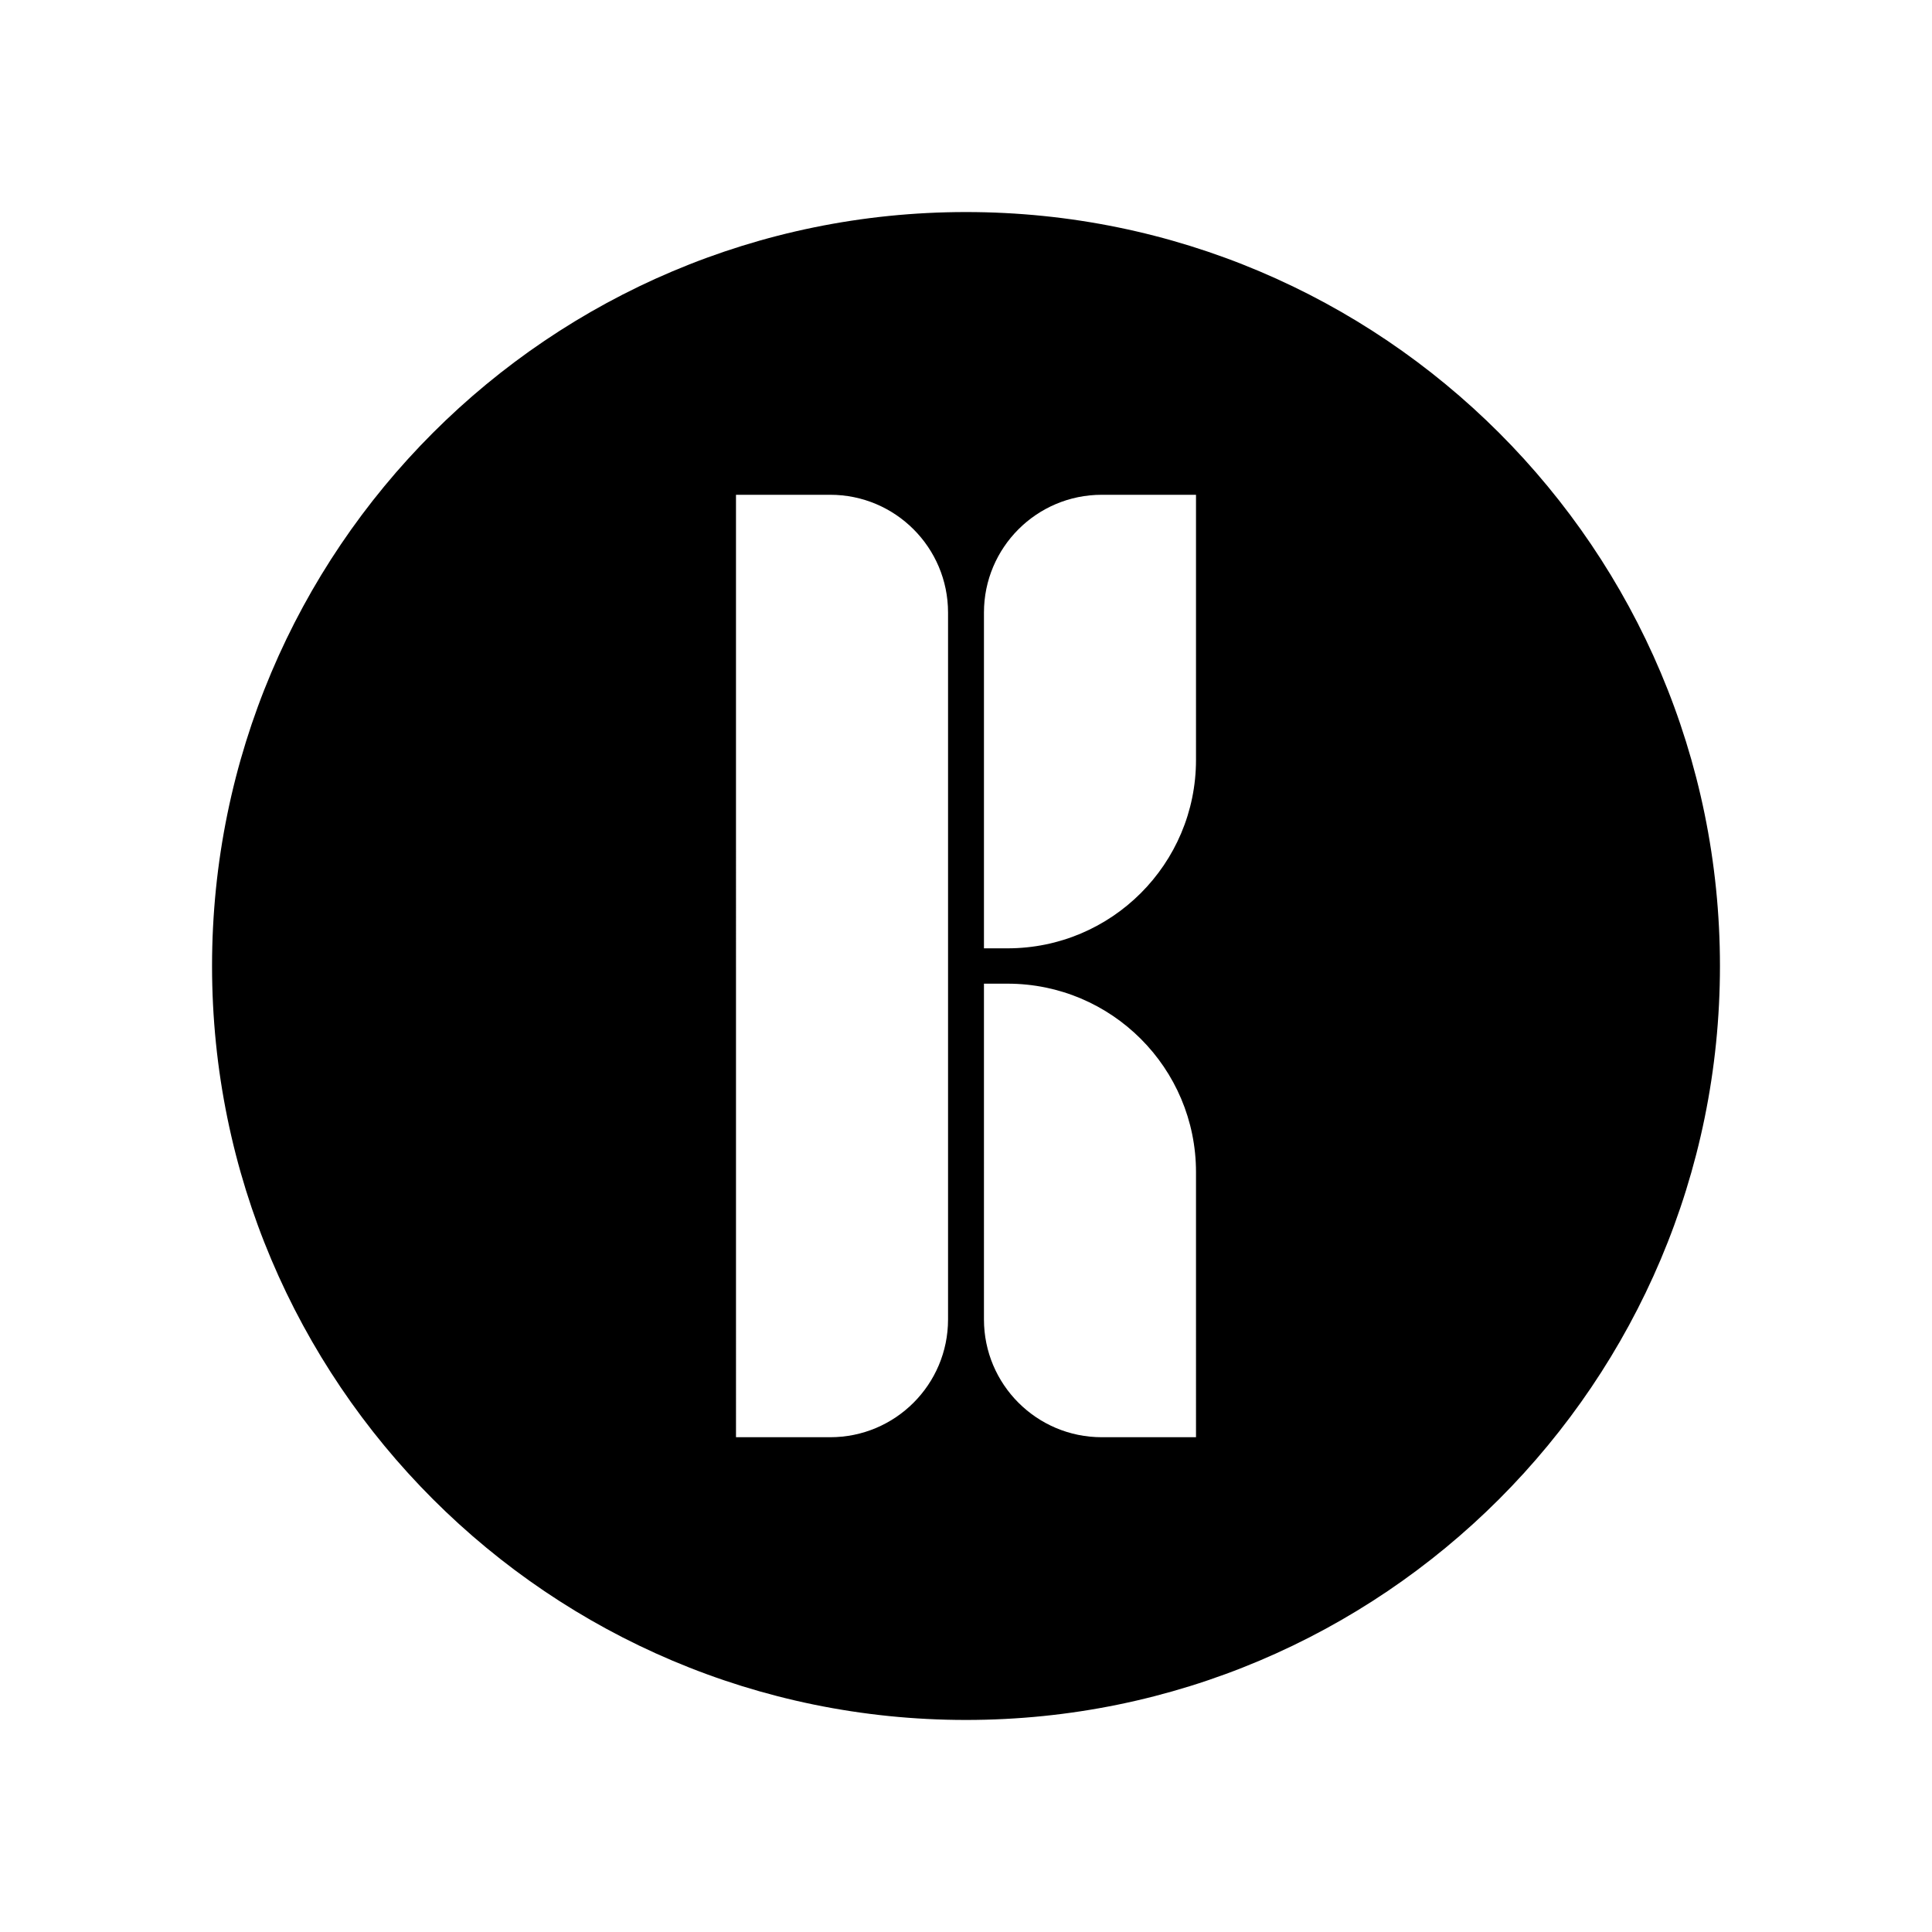
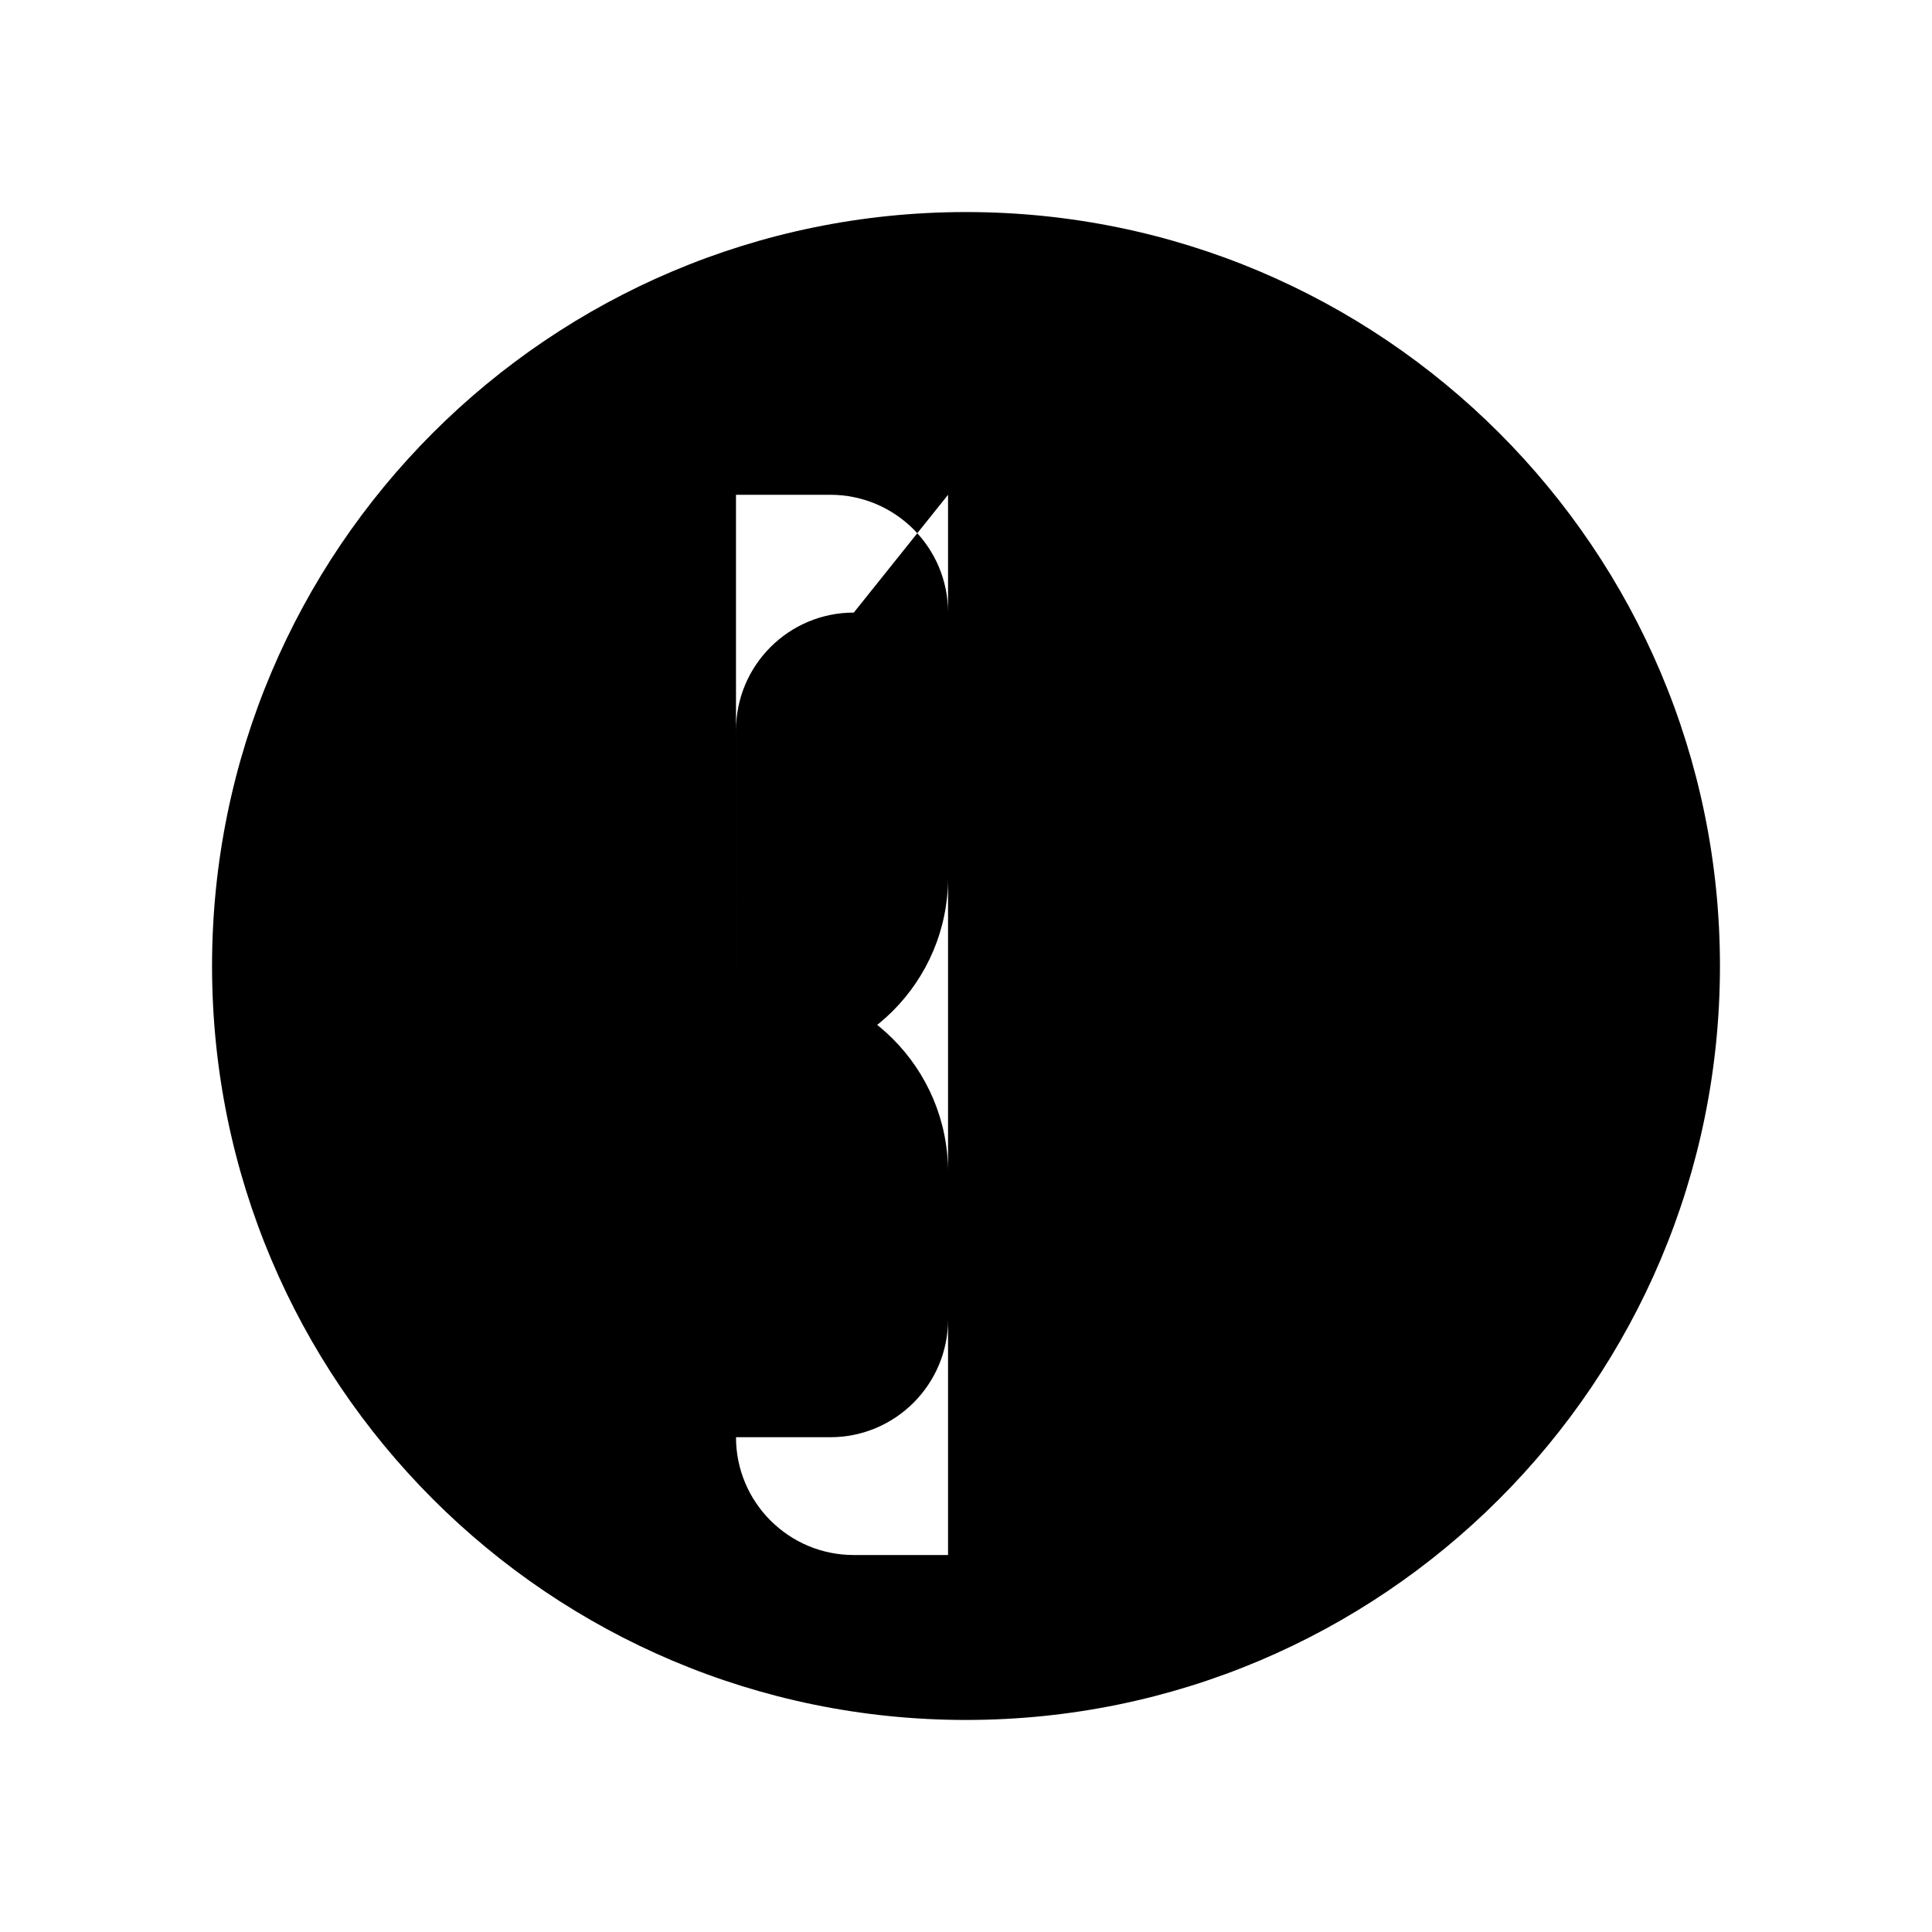
<svg xmlns="http://www.w3.org/2000/svg" data-bbox="18 18 128 128" viewBox="0 0 164 164" height="164" width="164" data-type="shape">
  <g>
-     <path d="M82 18c35.346 0 64 28.654 64 64s-28.654 64-64 64-64-28.654-64-64 28.654-64 64-64M62.476 122h8c5.522 0 10-4.477 10-10V52c0-5.523-4.478-10-10.001-10h-8zm21.048-10c0 5.523 4.478 10 10 10h8V99.5c0-8.837-7.163-16-16-16h-2zm10-70c-5.522 0-10 4.477-10 10v28.5h2c8.837 0 16-7.163 16-16V42z" />
+     <path d="M82 18c35.346 0 64 28.654 64 64s-28.654 64-64 64-64-28.654-64-64 28.654-64 64-64M62.476 122h8c5.522 0 10-4.477 10-10V52c0-5.523-4.478-10-10.001-10h-8zc0 5.523 4.478 10 10 10h8V99.5c0-8.837-7.163-16-16-16h-2zm10-70c-5.522 0-10 4.477-10 10v28.5h2c8.837 0 16-7.163 16-16V42z" />
  </g>
</svg>